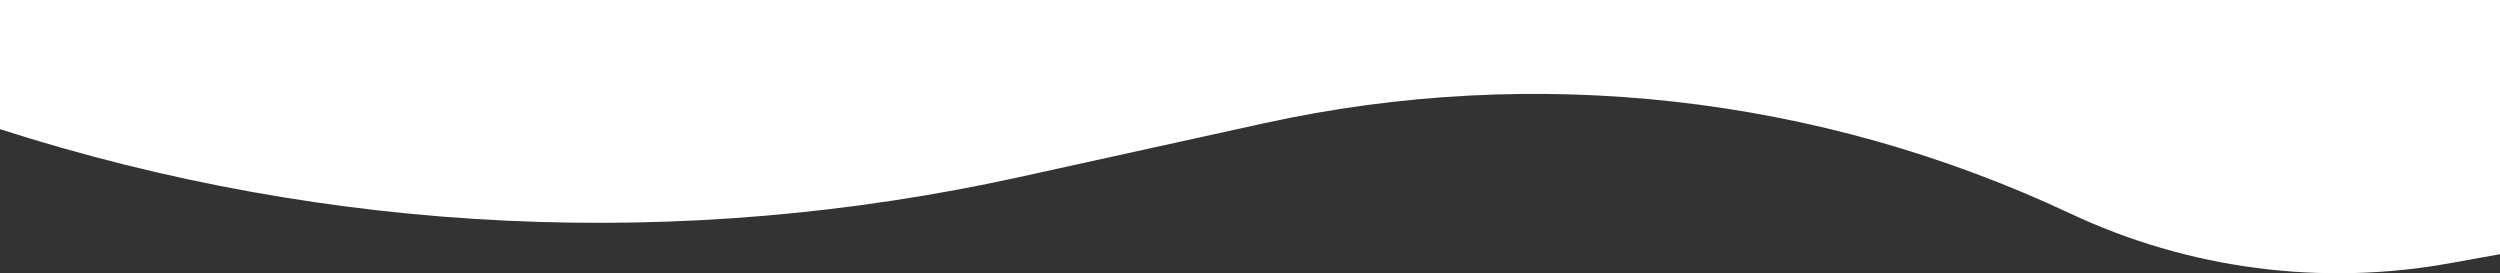
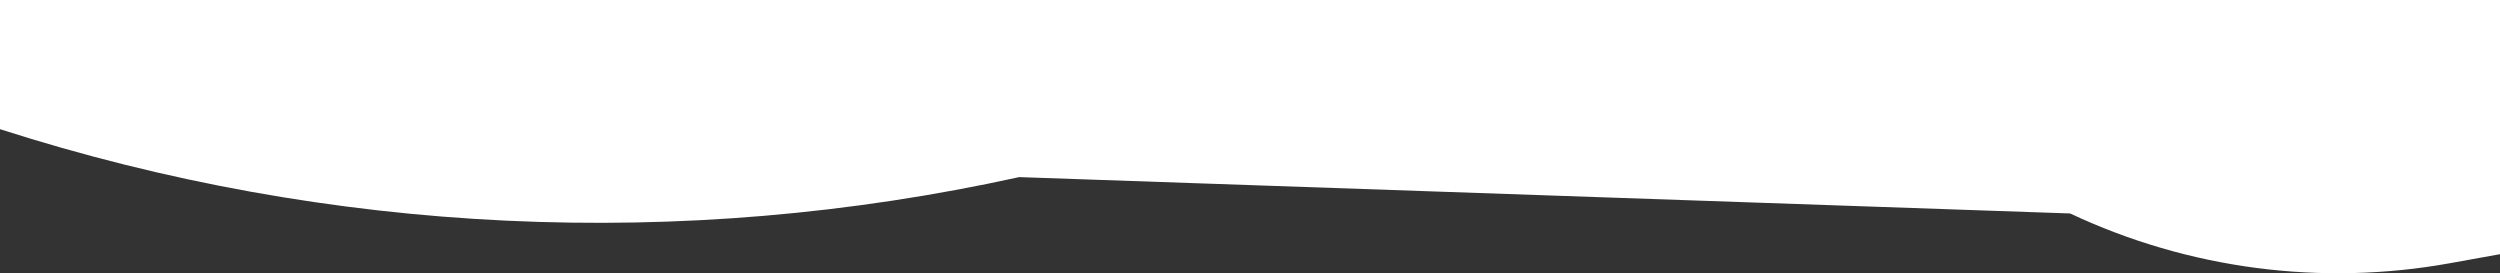
<svg xmlns="http://www.w3.org/2000/svg" width="4800" height="525" viewBox="0 0 4800 525" fill="none">
  <rect x="0" y="0" width="4800" height="525" fill="#333333" stroke="none" />
-   <path d="M4800 488L4703.88 505.366C4456.77 550.012 4201.89 516.628 3974.61 409.845C3491.79 182.997 2947.51 122.138 2426.51 236.74L1956.84 340.051C1307.88 482.798 632.689 451.037 0 248V0H4800V488Z" fill="white" />
+   <path d="M4800 488L4703.88 505.366C4456.77 550.012 4201.89 516.628 3974.61 409.845L1956.84 340.051C1307.88 482.798 632.689 451.037 0 248V0H4800V488Z" fill="white" />
</svg>